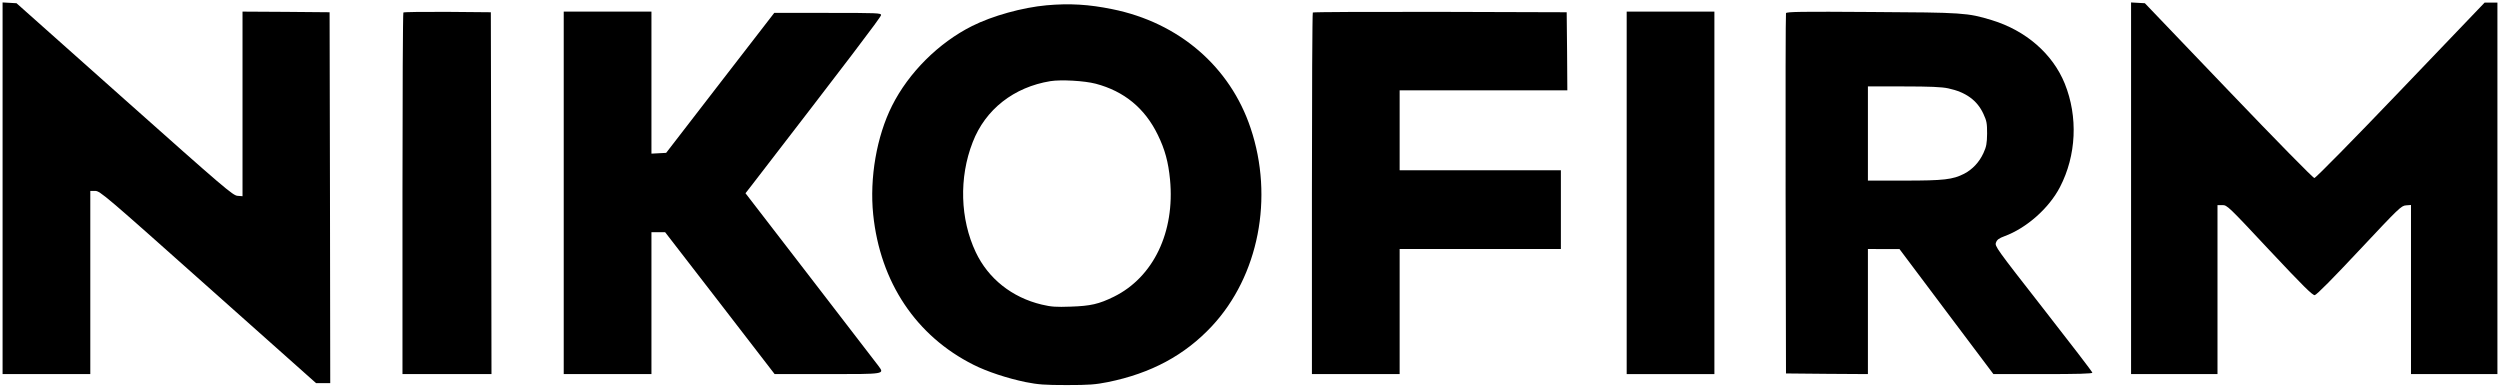
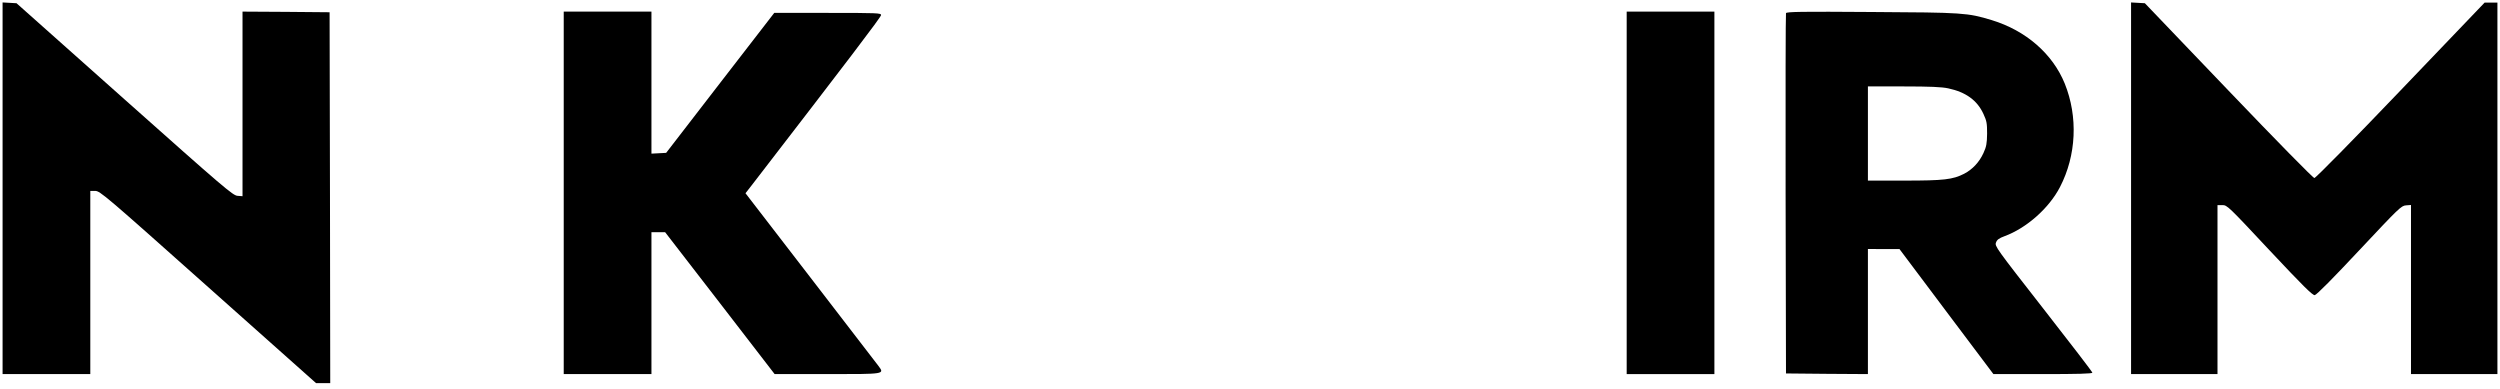
<svg xmlns="http://www.w3.org/2000/svg" width="2584" height="402" viewBox="0 0 2584 402" fill="none">
  <path d="M2.668 194.667V386.667H48.001H93.335V292V197.333H98.401C103.335 197.333 108.535 201.733 215.068 296.667L326.668 396H334.001H341.335L341.068 204.267L340.668 12.667L295.735 12.267L250.668 12V107.333V202.8L245.468 202.4C240.668 202 231.735 194.4 128.668 102.667L17.068 3.333L9.868 2.933L2.668 2.533V194.667Z" fill="black" />
  <path d="M2202.67 194.666V386.666H2247.33H2292V299.333V211.999H2297.07C2302 211.999 2303.2 213.199 2345.87 258.799C2380.53 295.733 2390.27 305.333 2392.53 305.066C2394.4 304.799 2411.73 287.333 2438.53 258.666C2479.6 214.933 2481.87 212.666 2486.8 212.266L2492 211.866V299.199V386.666H2536.67H2581.33V194.666V2.666H2574.8H2568.13L2481.33 93.333C2431.07 145.866 2393.47 183.999 2392.13 183.999C2390.8 183.999 2353.47 145.999 2303.33 93.599L2216.93 3.333L2209.73 2.933L2202.67 2.533V194.666Z" fill="black" />
-   <path d="M1081.74 5.467C1056.94 7.733 1025.87 16.267 1004.67 26.933C970.136 44.267 939.202 75.067 922.002 109.333C906.136 140.933 898.669 183.867 902.536 221.733C909.736 291.733 946.936 347.333 1006.27 377.067C1020.27 384.133 1041.34 391.067 1060.14 394.933C1073.07 397.467 1079.47 398 1102.67 398C1125.87 398 1132.27 397.467 1145.07 394.933C1189.74 385.867 1224.54 367.2 1252.67 337.067C1300.94 285.2 1316.8 204.4 1292.67 132.533C1271.47 68.933 1218.54 23.333 1149.6 9.467C1125.47 4.533 1105.6 3.333 1081.74 5.467ZM1132.54 86.533C1161.87 94.267 1183.34 111.867 1196.67 139.333C1204.14 154.533 1207.6 167.6 1209.34 185.6C1214.54 239.867 1192.14 286.533 1151.34 306.667C1135.87 314.267 1127.34 316.267 1106.67 316.933C1091.47 317.467 1086.8 317.2 1076.67 314.8C1046 307.467 1021.47 288 1008.54 260.667C992.402 226.533 991.069 183.6 1005.34 147.067C1018.4 113.067 1048 90 1085.74 83.867C1096.8 82.133 1120.8 83.467 1132.54 86.533Z" fill="black" />
-   <path d="M416.933 12.933C416.4 13.333 416 97.733 416 200.266V386.666H462H508L507.733 199.599L507.333 12.666L462.533 12.266C438 12.133 417.467 12.399 416.933 12.933Z" fill="black" />
  <path d="M582.668 199.333V386.666H628.001H673.335V313.333V239.999H680.401H687.468L744.135 313.333L800.668 386.666H855.068C915.335 386.666 914.268 386.799 908.001 378.266C906.268 375.866 874.668 334.799 837.735 286.933L770.535 199.733L776.268 192.399C876.001 63.066 910.668 17.599 910.668 15.599C910.668 13.466 907.201 13.332 855.468 13.332H800.268L744.401 85.599L688.535 157.999L680.935 158.399L673.335 158.799V85.332V11.999H628.001H582.668V199.333Z" fill="black" />
-   <path d="M1356.93 12.933C1356.4 13.333 1356 97.733 1356 200.266V386.666H1401.33H1446.67V321.999V257.333H1530H1613.33V216.666V175.999H1530H1446.67V134.666V93.333H1533.33H1620L1619.73 52.933L1619.33 12.666L1488.53 12.266C1416.67 12.133 1357.33 12.399 1356.93 12.933Z" fill="black" />
  <path d="M1681.34 199.333V386.666H1726.67H1772V199.333V11.999H1726.67H1681.34V199.333Z" fill="black" />
  <path d="M1846 13.599C1845.6 14.533 1845.47 98.666 1845.6 200.666L1846 385.999L1888.4 386.399L1930.67 386.666V321.999V257.333L1947.07 257.466H1963.33L2011.87 322.133L2060.4 386.666H2111.47C2146.93 386.666 2162.67 386.266 2162.67 385.199C2162.67 384.399 2139.87 354.666 2112.13 319.199C2063.07 256.399 2061.6 254.399 2063.07 250.666C2064.13 247.733 2066.13 246.266 2071.87 244.133C2094.67 235.733 2117.87 215.199 2129.2 193.333C2146.13 160.666 2148 120.799 2134.13 86.399C2121.6 55.599 2094 31.599 2058.67 20.799C2033.6 13.199 2029.33 12.933 1934.4 12.399C1862 11.866 1846.53 12.133 1846 13.599ZM2013.73 91.333C2031.87 95.199 2043.73 103.733 2050.13 117.866C2053.47 125.066 2053.87 127.466 2053.87 138.133C2053.73 148.399 2053.07 151.733 2050.13 158.133C2045.73 167.733 2038.8 175.066 2030.13 179.599C2018.4 185.599 2009.2 186.666 1968.4 186.666H1930.67V137.999V89.333H1967.73C1994.53 89.333 2007.07 89.866 2013.73 91.333Z" fill="black" />
</svg>